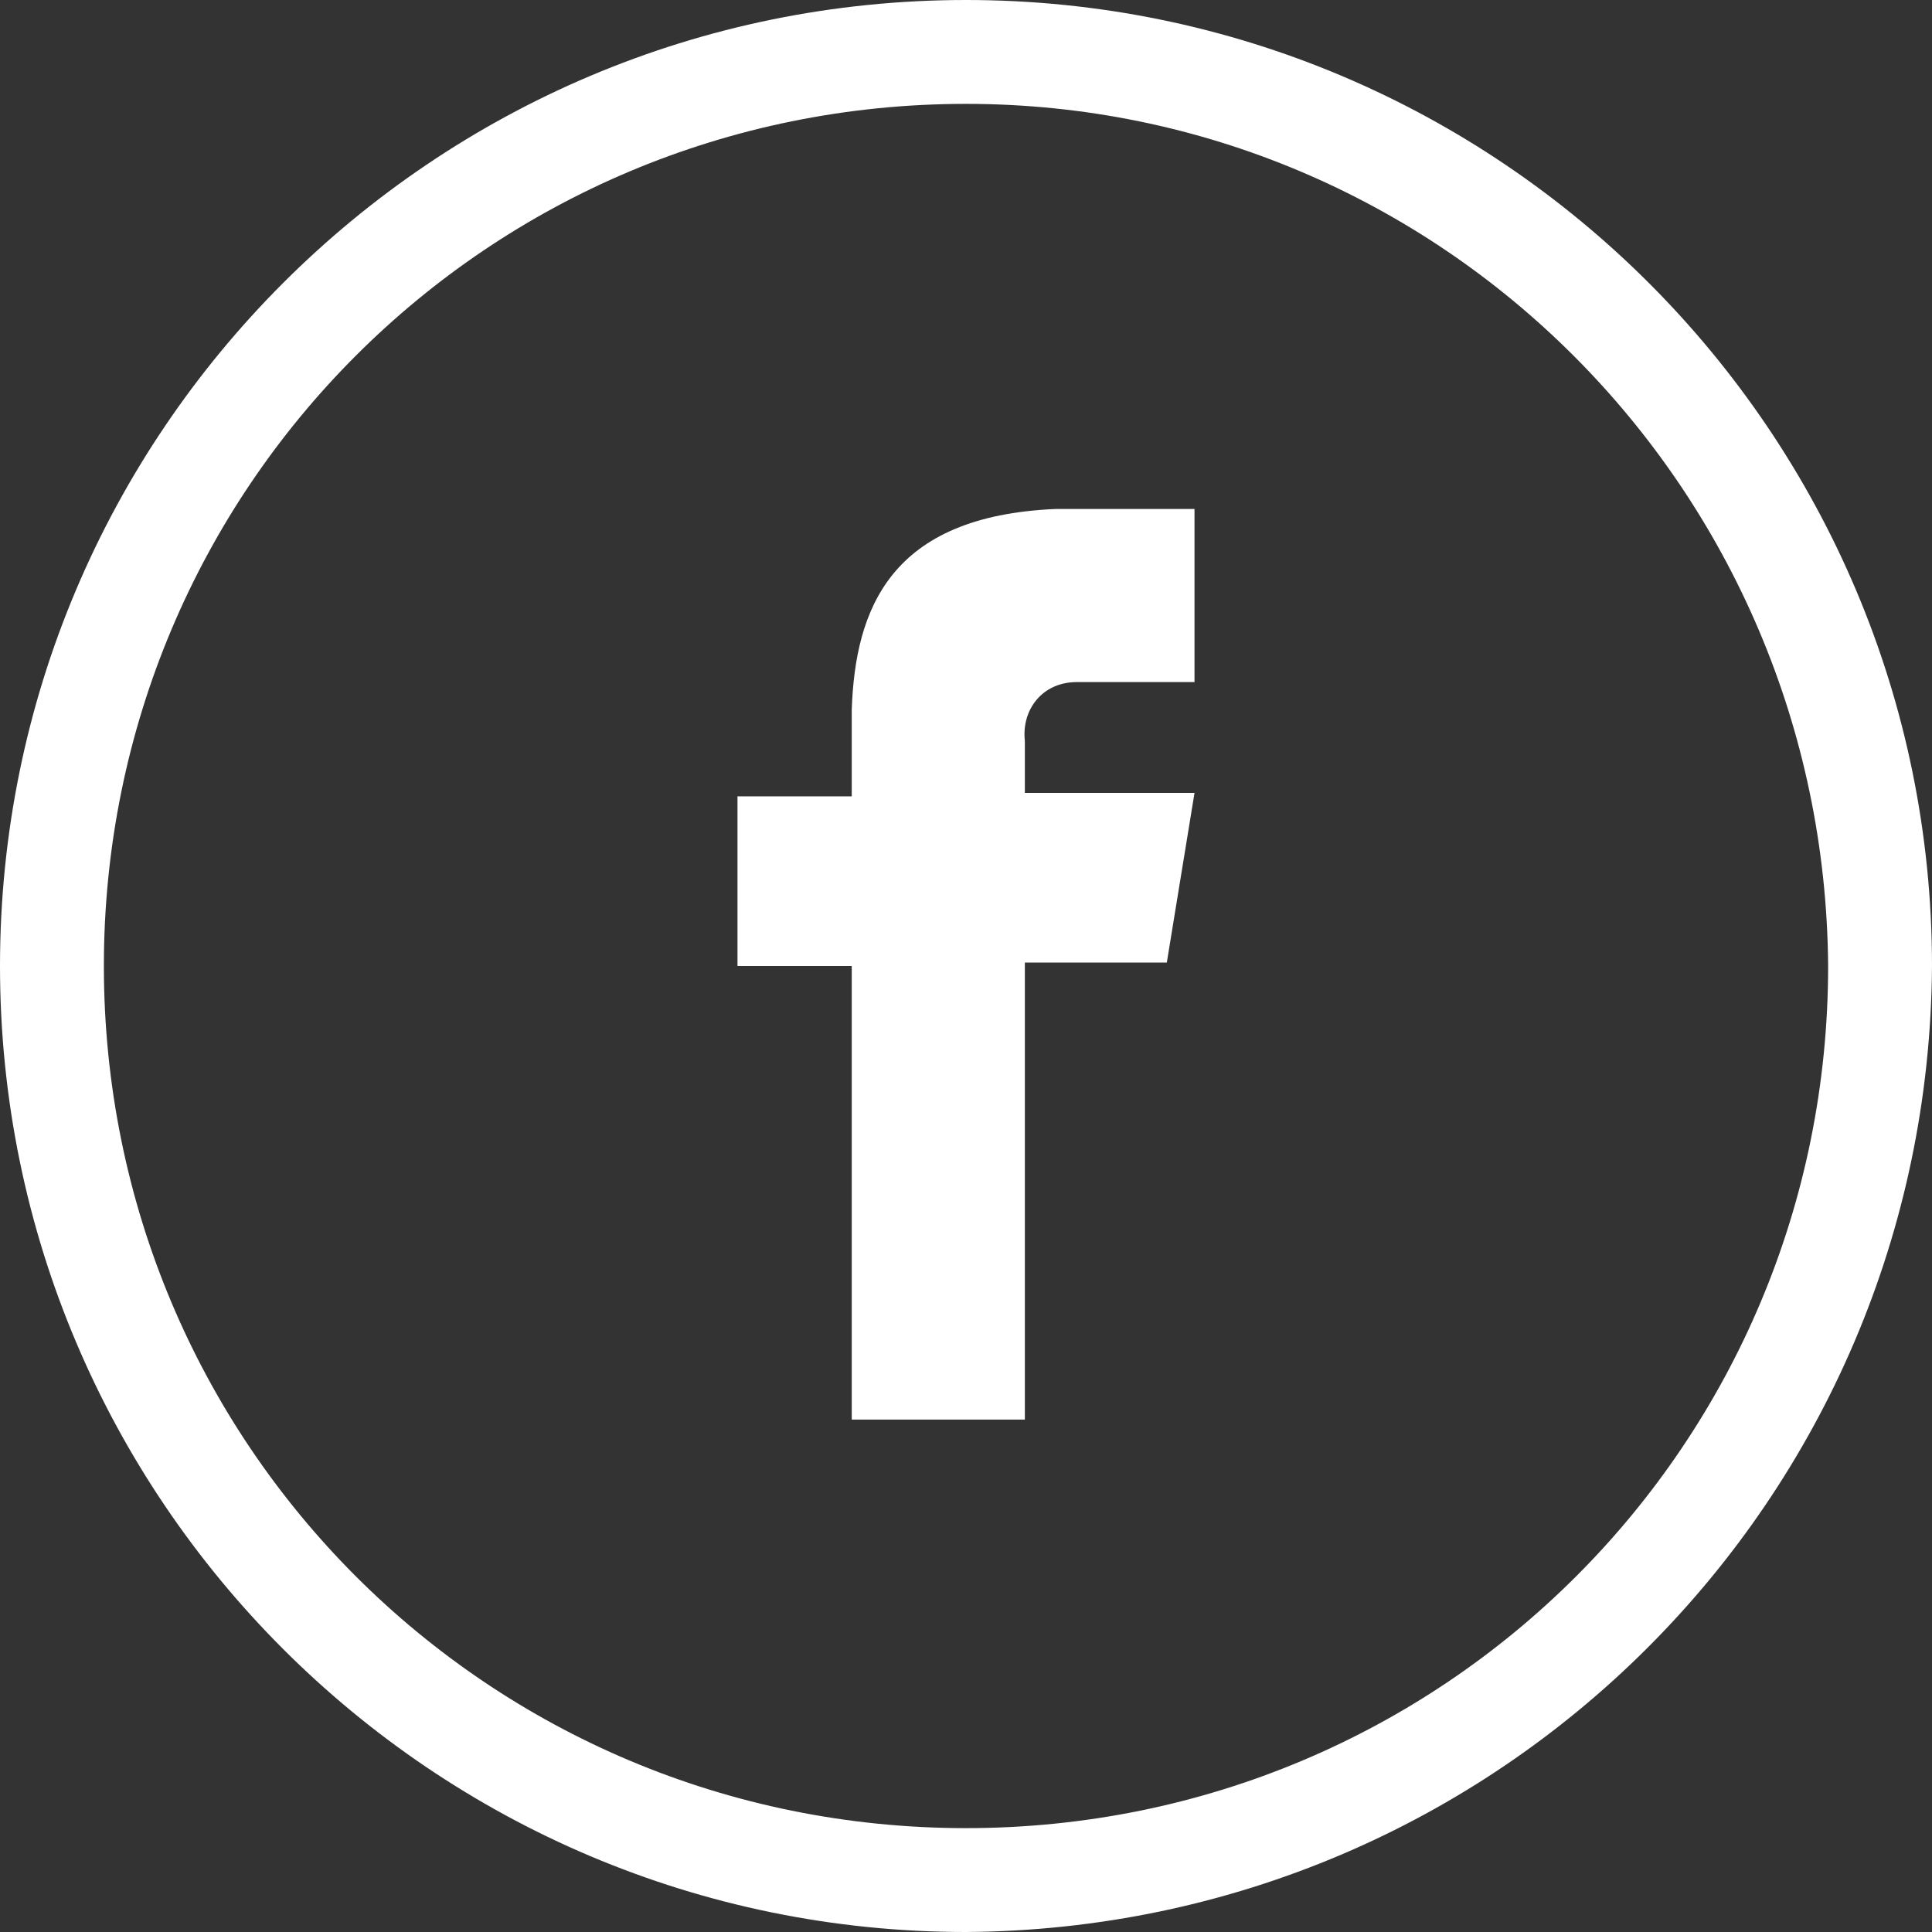
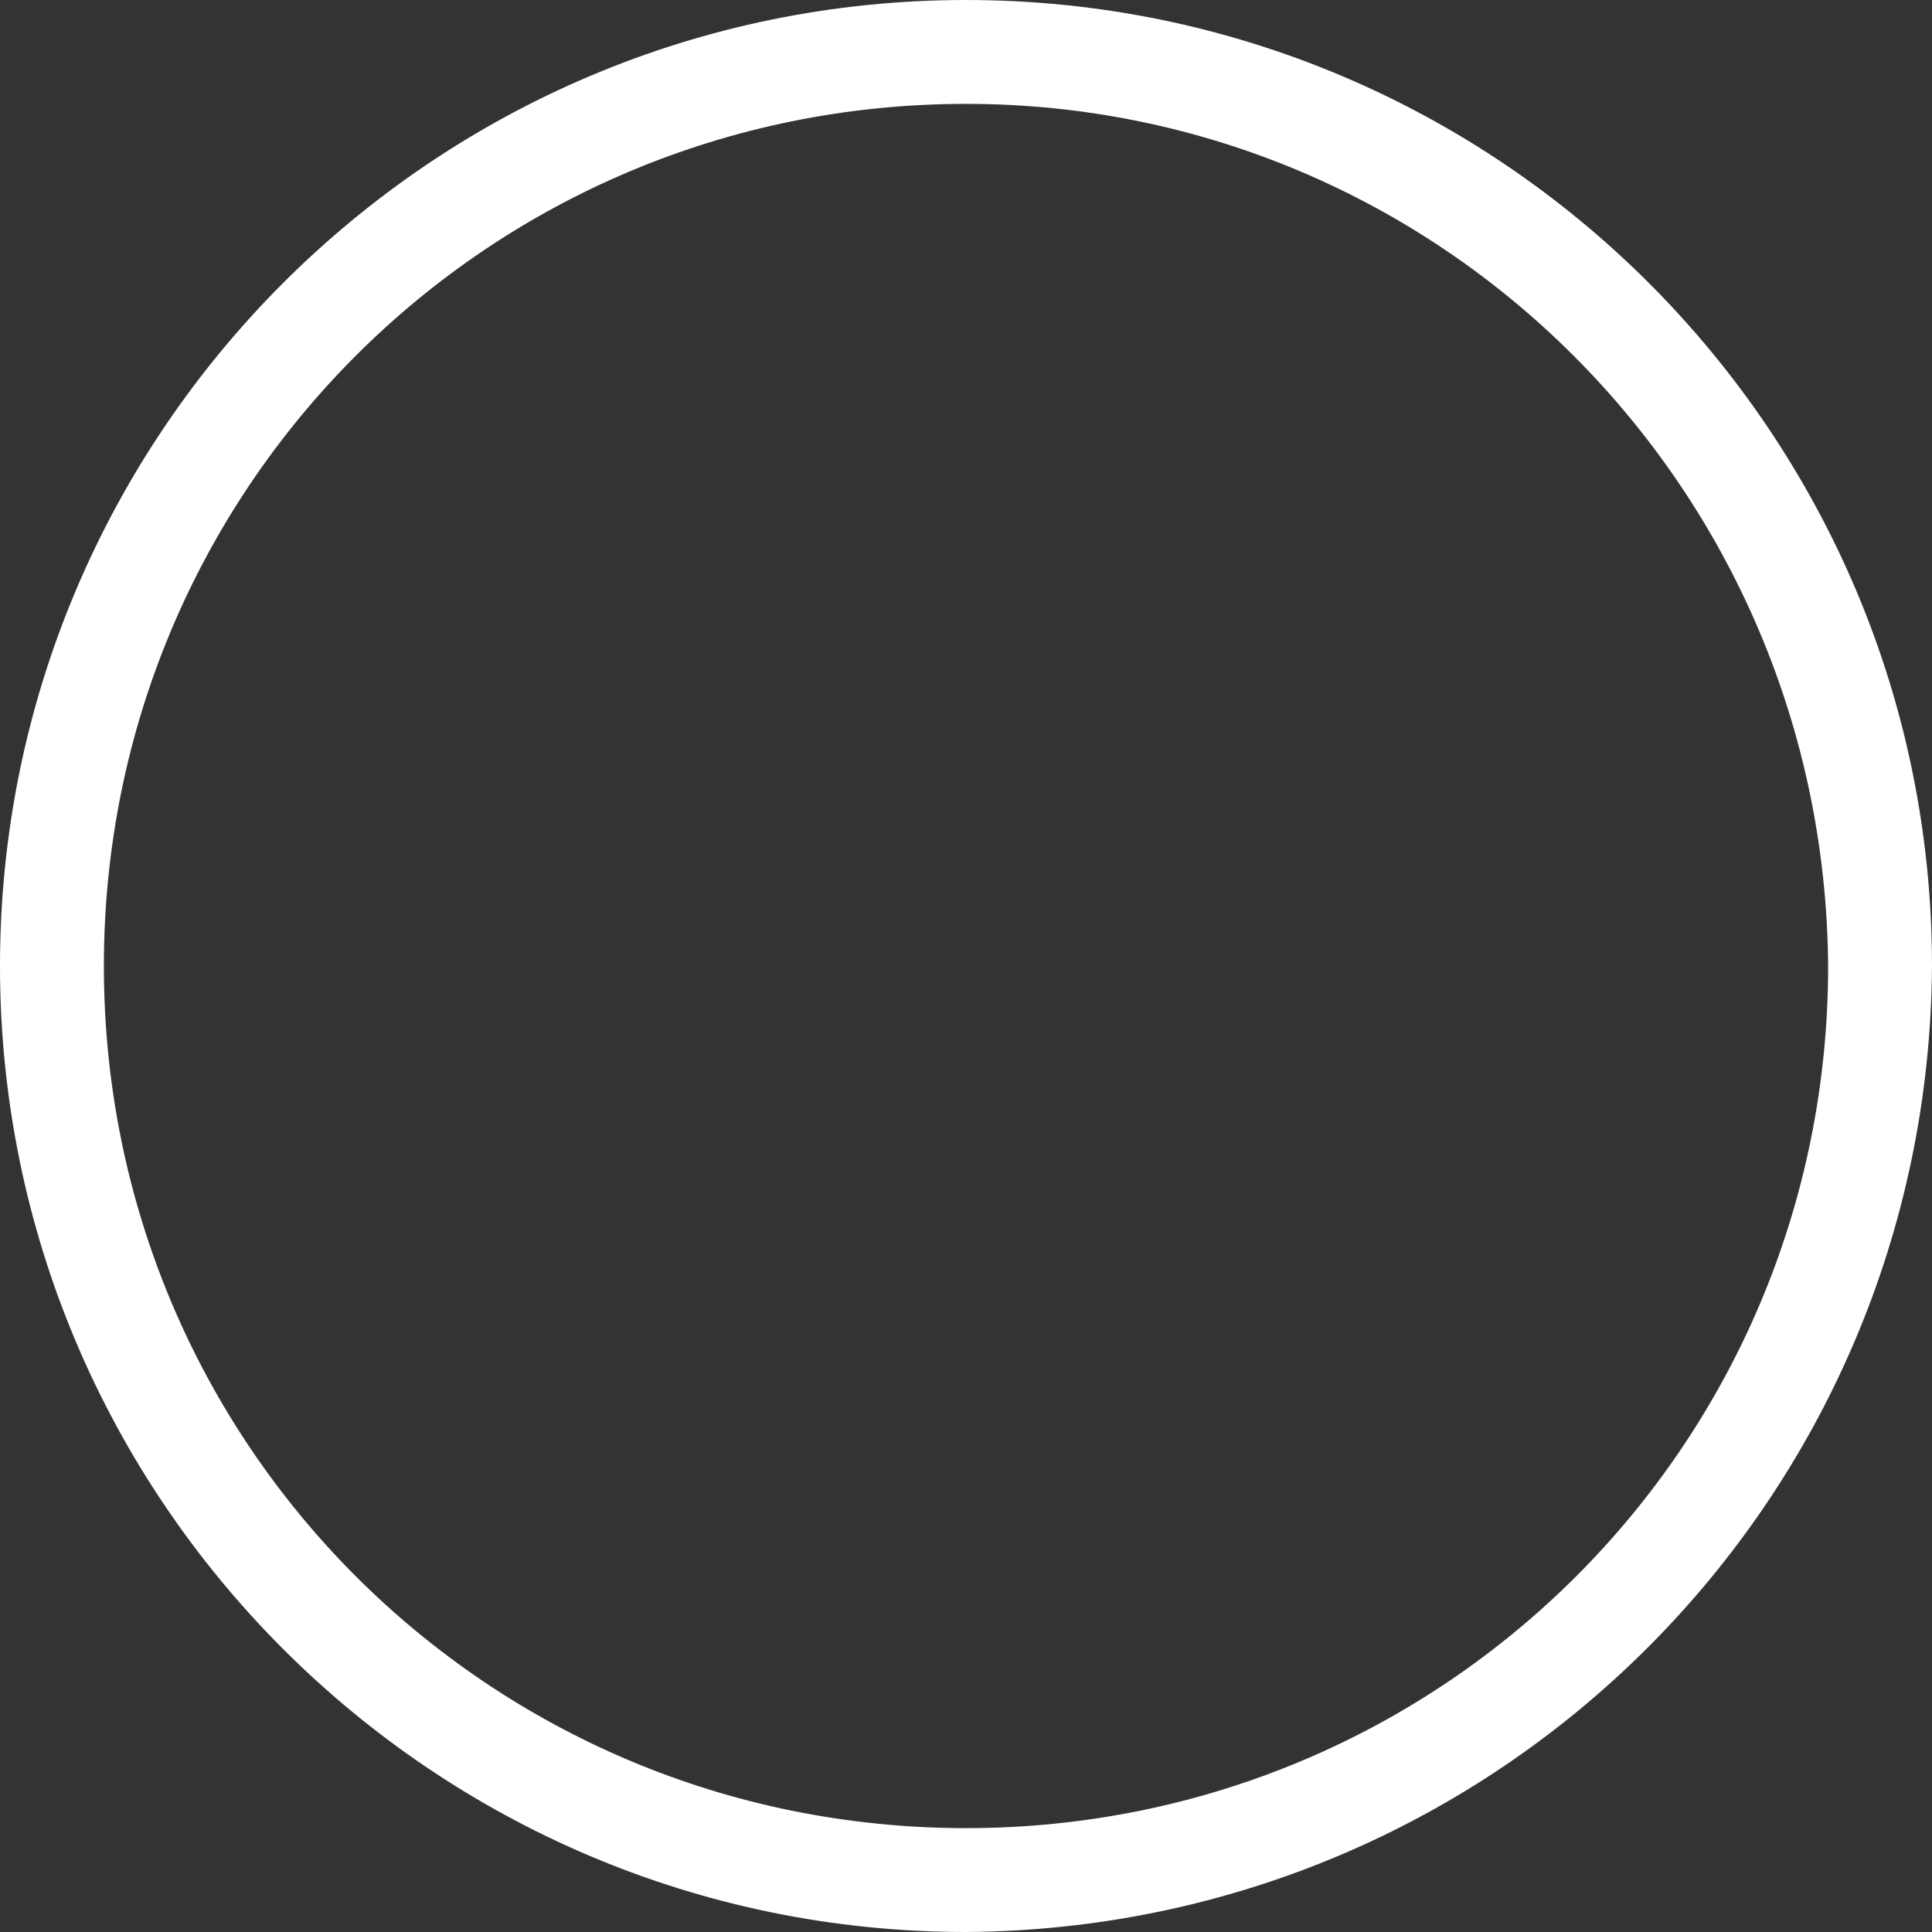
<svg xmlns="http://www.w3.org/2000/svg" version="1.1" id="Layer_1" x="0px" y="0px" viewBox="0 0 55.8 55.8" style="enable-background:new 0 0 55.8 55.8;" xml:space="preserve">
  <rect x="0" y="0" width="55.8" height="55.8" fill="#333333" stroke="none" />
  <style type="text/css">
	.st0{fill:#FFFFFF;}
</style>
  <g id="Layer_2_00000029037368912070872650000014997332540371000754_">
    <g id="Layer_1-2">
-       <path class="st0" d="M27.9,54.8C13,54.8,1,42.7,1,27.9C1,13,13,1,27.9,1c14.8,0,26.9,12,26.9,26.9C54.7,42.7,42.7,54.7,27.9,54.8z     M27.9,2C13.6,2,2,13.6,2,27.9s11.6,25.9,25.9,25.9s25.9-11.6,25.9-25.9l0,0C53.7,13.6,42.2,2,27.9,2z" />
      <path class="st0" d="M27.9,55.8C12.5,55.8,0,43.3,0,27.9S12.5,0,27.9,0s27.9,12.5,27.9,27.9C55.7,43.3,43.3,55.7,27.9,55.8z     M27.9,3C14.1,3,3,14.1,3,27.9s11.1,24.9,24.9,24.9s24.9-11.1,24.9-24.9l0,0C52.7,14.1,41.6,3,27.9,3z" />
-       <path class="st0" d="M31.1,19.7h3.4v-5h-4l0,0c-4.8,0.2-5.8,2.9-5.9,5.8l0,0V23h-3.3v4.9h3.3V41h5V27.8h4.1l0.8-4.9h-4.9v-1.5    C29.5,20.5,30.1,19.7,31.1,19.7C31,19.7,31.1,19.7,31.1,19.7z" />
    </g>
  </g>
</svg>